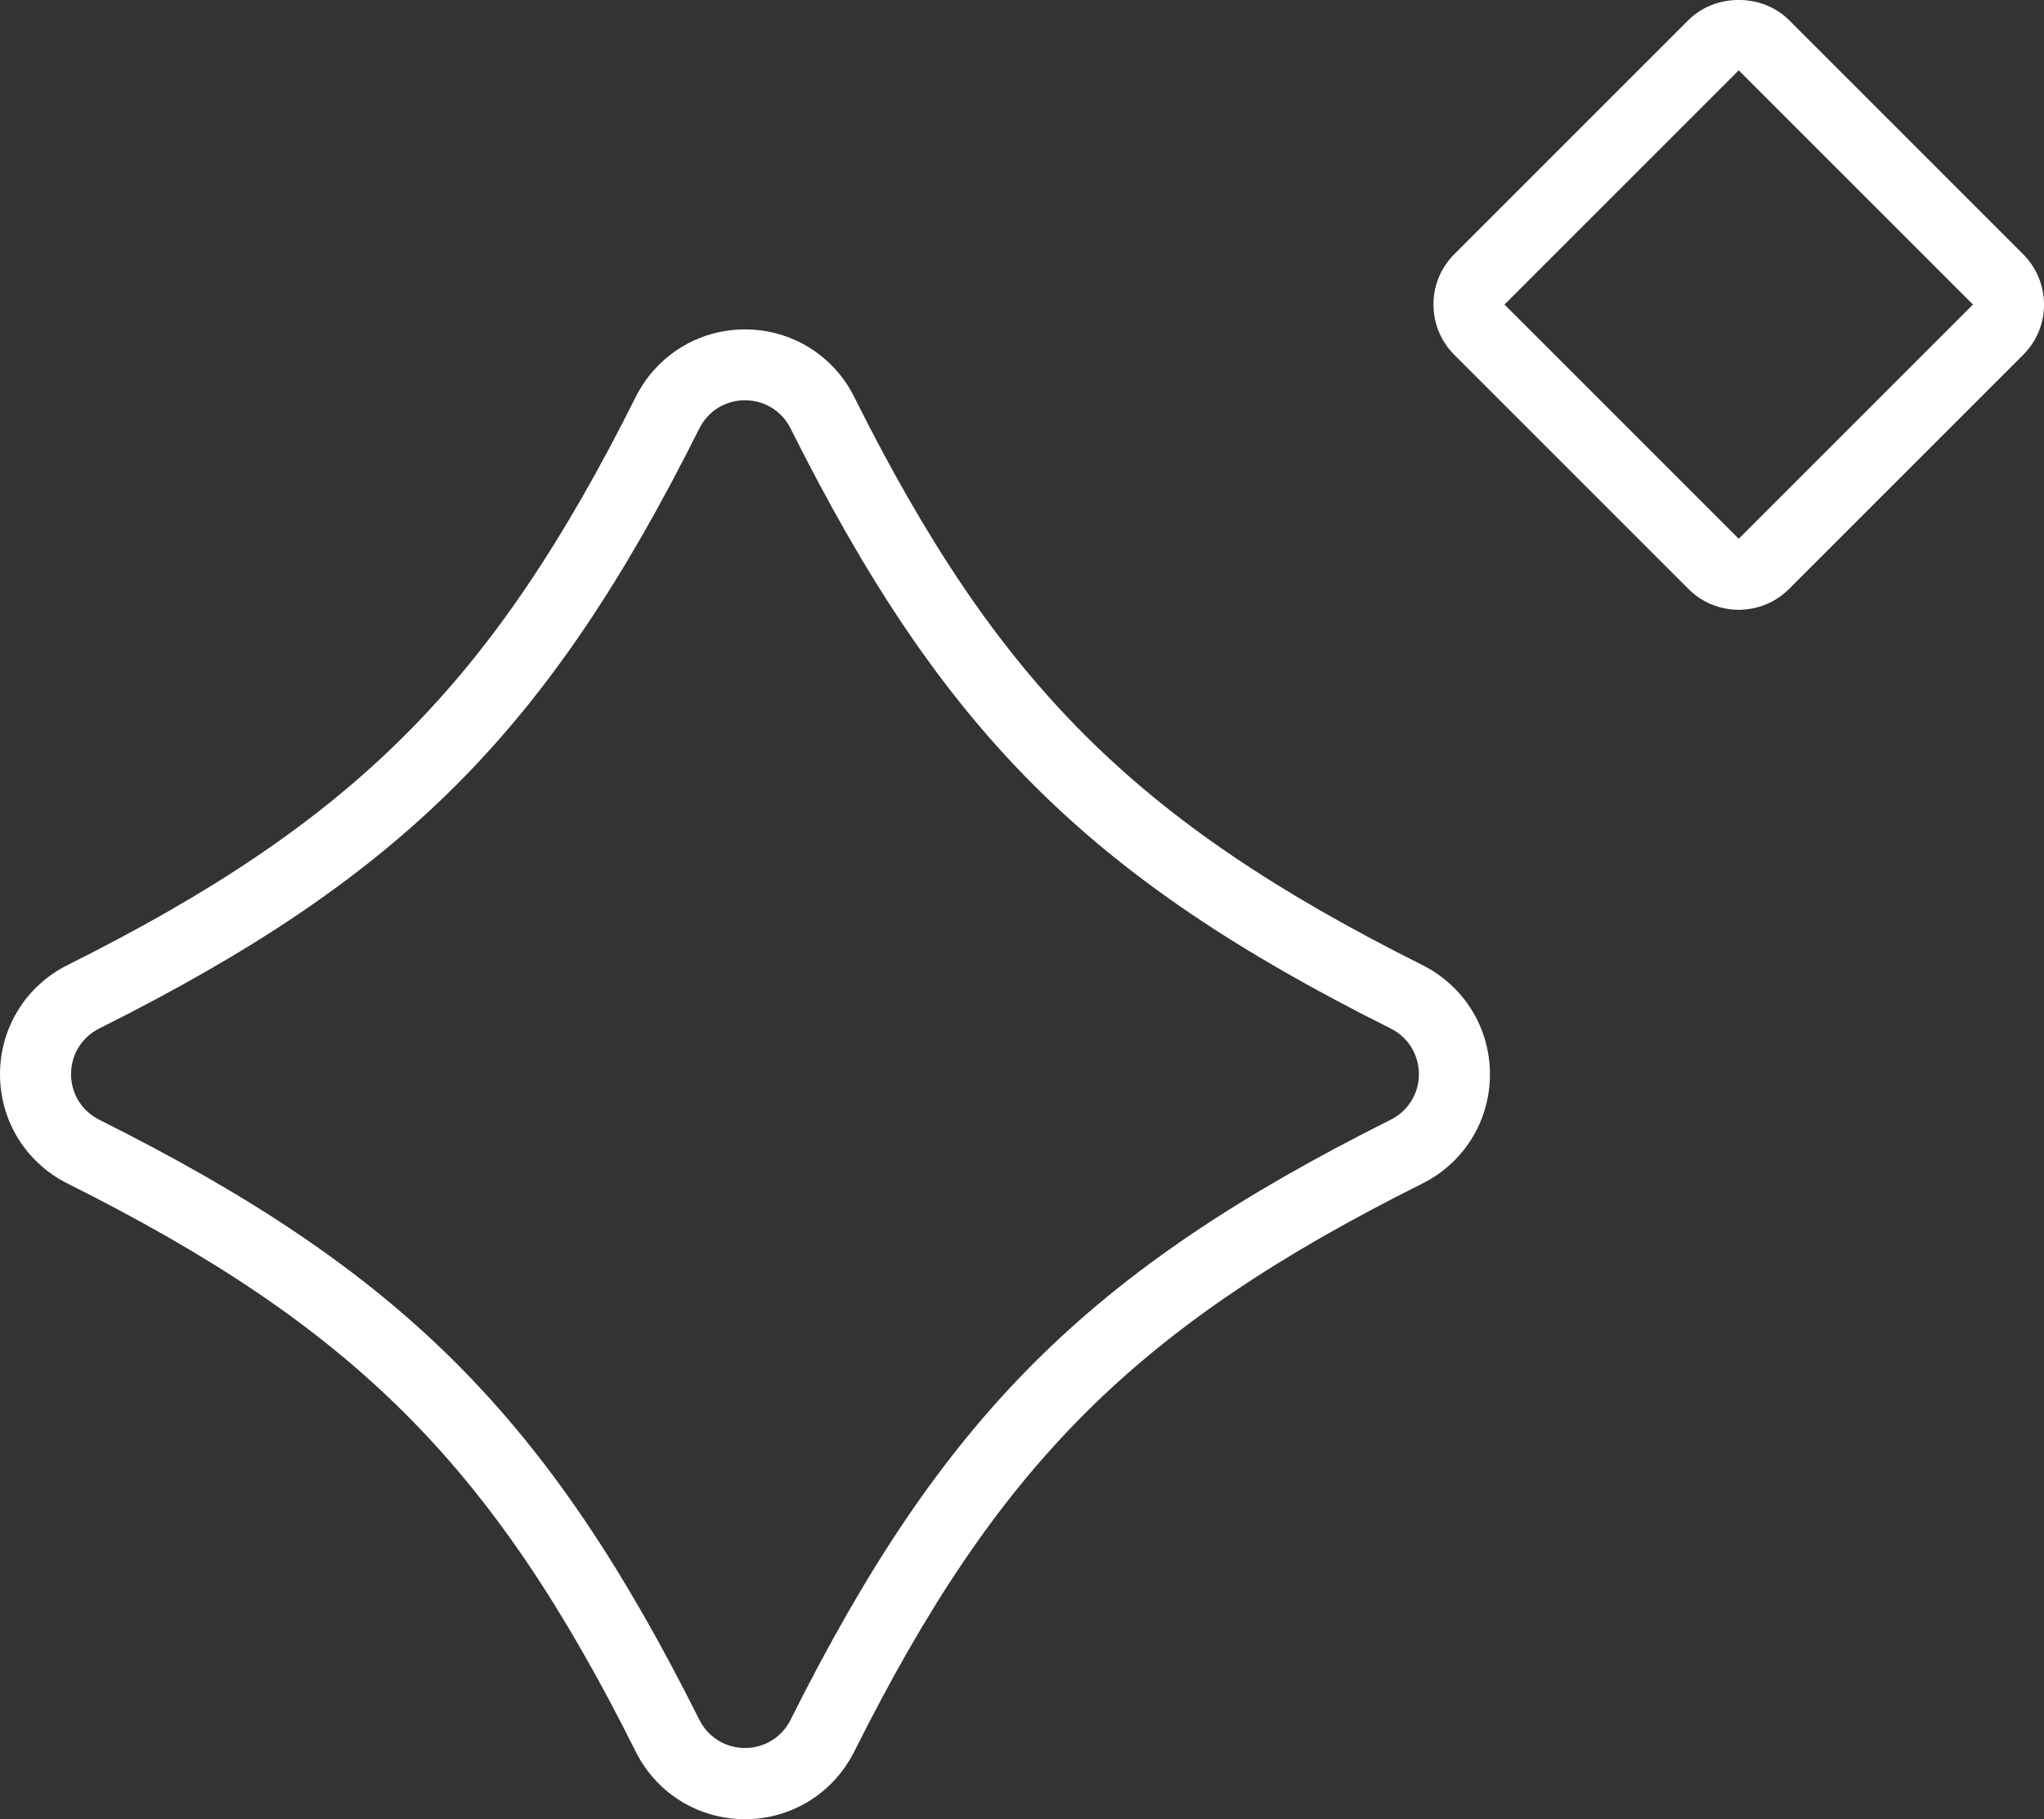
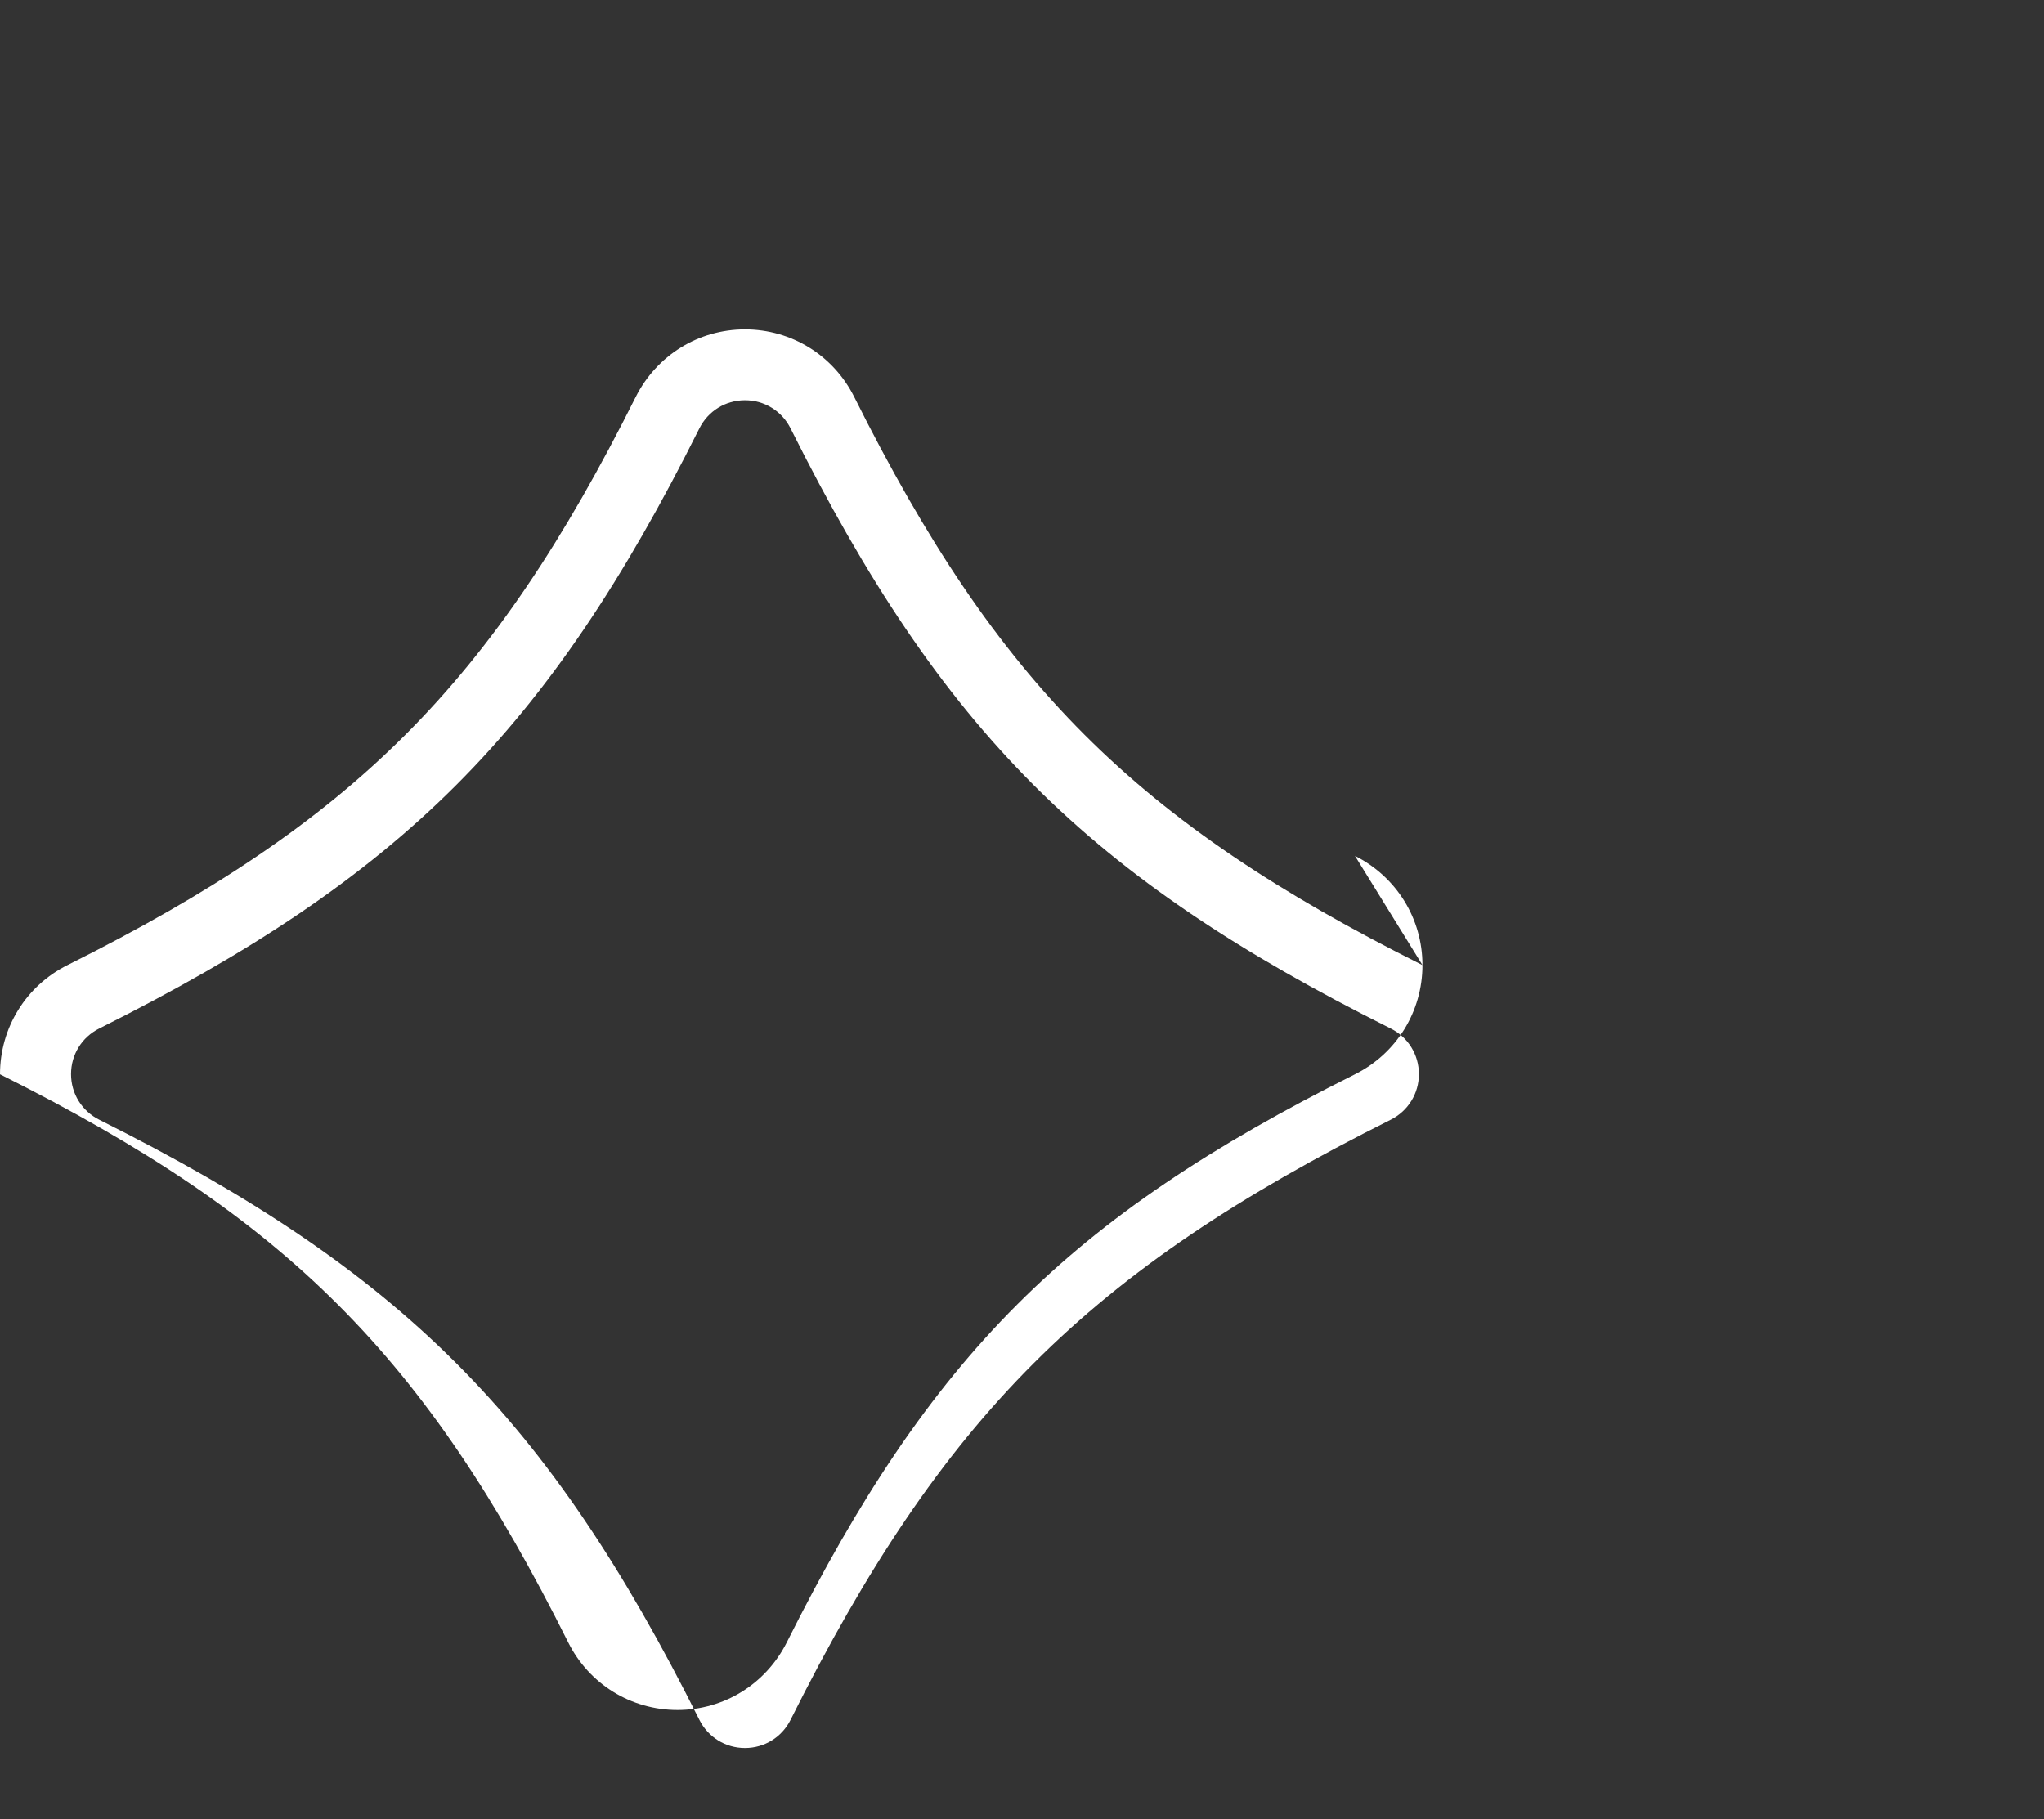
<svg xmlns="http://www.w3.org/2000/svg" id="Layer_2" viewBox="0 0 115.1 102.44">
  <rect x="0" y="0" width="115.1" height="102.44" fill="#333333" stroke="none" />
  <defs>
    <style>.cls-1{fill:#fff;}</style>
  </defs>
  <g id="Layer_1-2">
    <g>
-       <path class="cls-1" d="m80.1,54.35c-16.15-8.08-23.93-15.85-32-32-1.17-2.34-3.53-3.8-6.15-3.8s-4.97,1.46-6.15,3.8c-8.08,16.15-15.85,23.93-32,32-2.34,1.17-3.8,3.53-3.8,6.15s1.46,4.98,3.8,6.15c16.15,8.08,23.93,15.85,32,32,1.17,2.34,3.53,3.8,6.15,3.8s4.97-1.46,6.15-3.8c8.08-16.15,15.85-23.93,32-32,2.34-1.17,3.8-3.53,3.8-6.15s-1.46-4.97-3.8-6.15Zm-1.79,8.71c-17.05,8.53-25.26,16.74-33.79,33.79-.49.98-1.47,1.59-2.57,1.59s-2.08-.61-2.57-1.59c-8.53-17.05-16.74-25.26-33.79-33.79-.98-.49-1.59-1.47-1.59-2.57s.61-2.08,1.59-2.57c17.05-8.53,25.26-16.74,33.79-33.79.49-.98,1.47-1.59,2.57-1.59s2.08.61,2.57,1.59c8.53,17.05,16.74,25.27,33.79,33.79h0c.98.49,1.59,1.47,1.59,2.57s-.61,2.08-1.59,2.57Z" />
-       <path class="cls-1" d="m113.93,14.32l-13.19-13.19c-1.51-1.51-4.15-1.51-5.66,0l-13.19,13.19c-.76.76-1.17,1.76-1.17,2.83s.42,2.07,1.17,2.83l13.19,13.19h0c.78.78,1.8,1.17,2.83,1.17s2.05-.39,2.83-1.17l13.19-13.19c.76-.76,1.17-1.76,1.17-2.83s-.42-2.07-1.17-2.83Zm-2.83,2.83l-13.19,13.19h0s-13.19-13.19-13.19-13.19l13.19-13.19,13.19,13.19Z" />
+       <path class="cls-1" d="m80.1,54.35c-16.15-8.08-23.93-15.85-32-32-1.17-2.34-3.53-3.8-6.15-3.8s-4.97,1.46-6.15,3.8c-8.08,16.15-15.85,23.93-32,32-2.34,1.17-3.8,3.53-3.8,6.15c16.15,8.08,23.93,15.85,32,32,1.17,2.34,3.53,3.8,6.15,3.8s4.97-1.46,6.15-3.8c8.08-16.15,15.85-23.93,32-32,2.34-1.17,3.8-3.53,3.8-6.15s-1.46-4.97-3.8-6.15Zm-1.79,8.71c-17.05,8.53-25.26,16.74-33.79,33.79-.49.98-1.47,1.59-2.57,1.59s-2.08-.61-2.57-1.59c-8.53-17.05-16.74-25.26-33.79-33.79-.98-.49-1.59-1.47-1.59-2.57s.61-2.08,1.59-2.57c17.05-8.53,25.26-16.74,33.79-33.79.49-.98,1.47-1.59,2.57-1.59s2.08.61,2.57,1.59c8.53,17.05,16.74,25.27,33.79,33.79h0c.98.49,1.59,1.47,1.59,2.57s-.61,2.08-1.59,2.57Z" />
    </g>
  </g>
</svg>